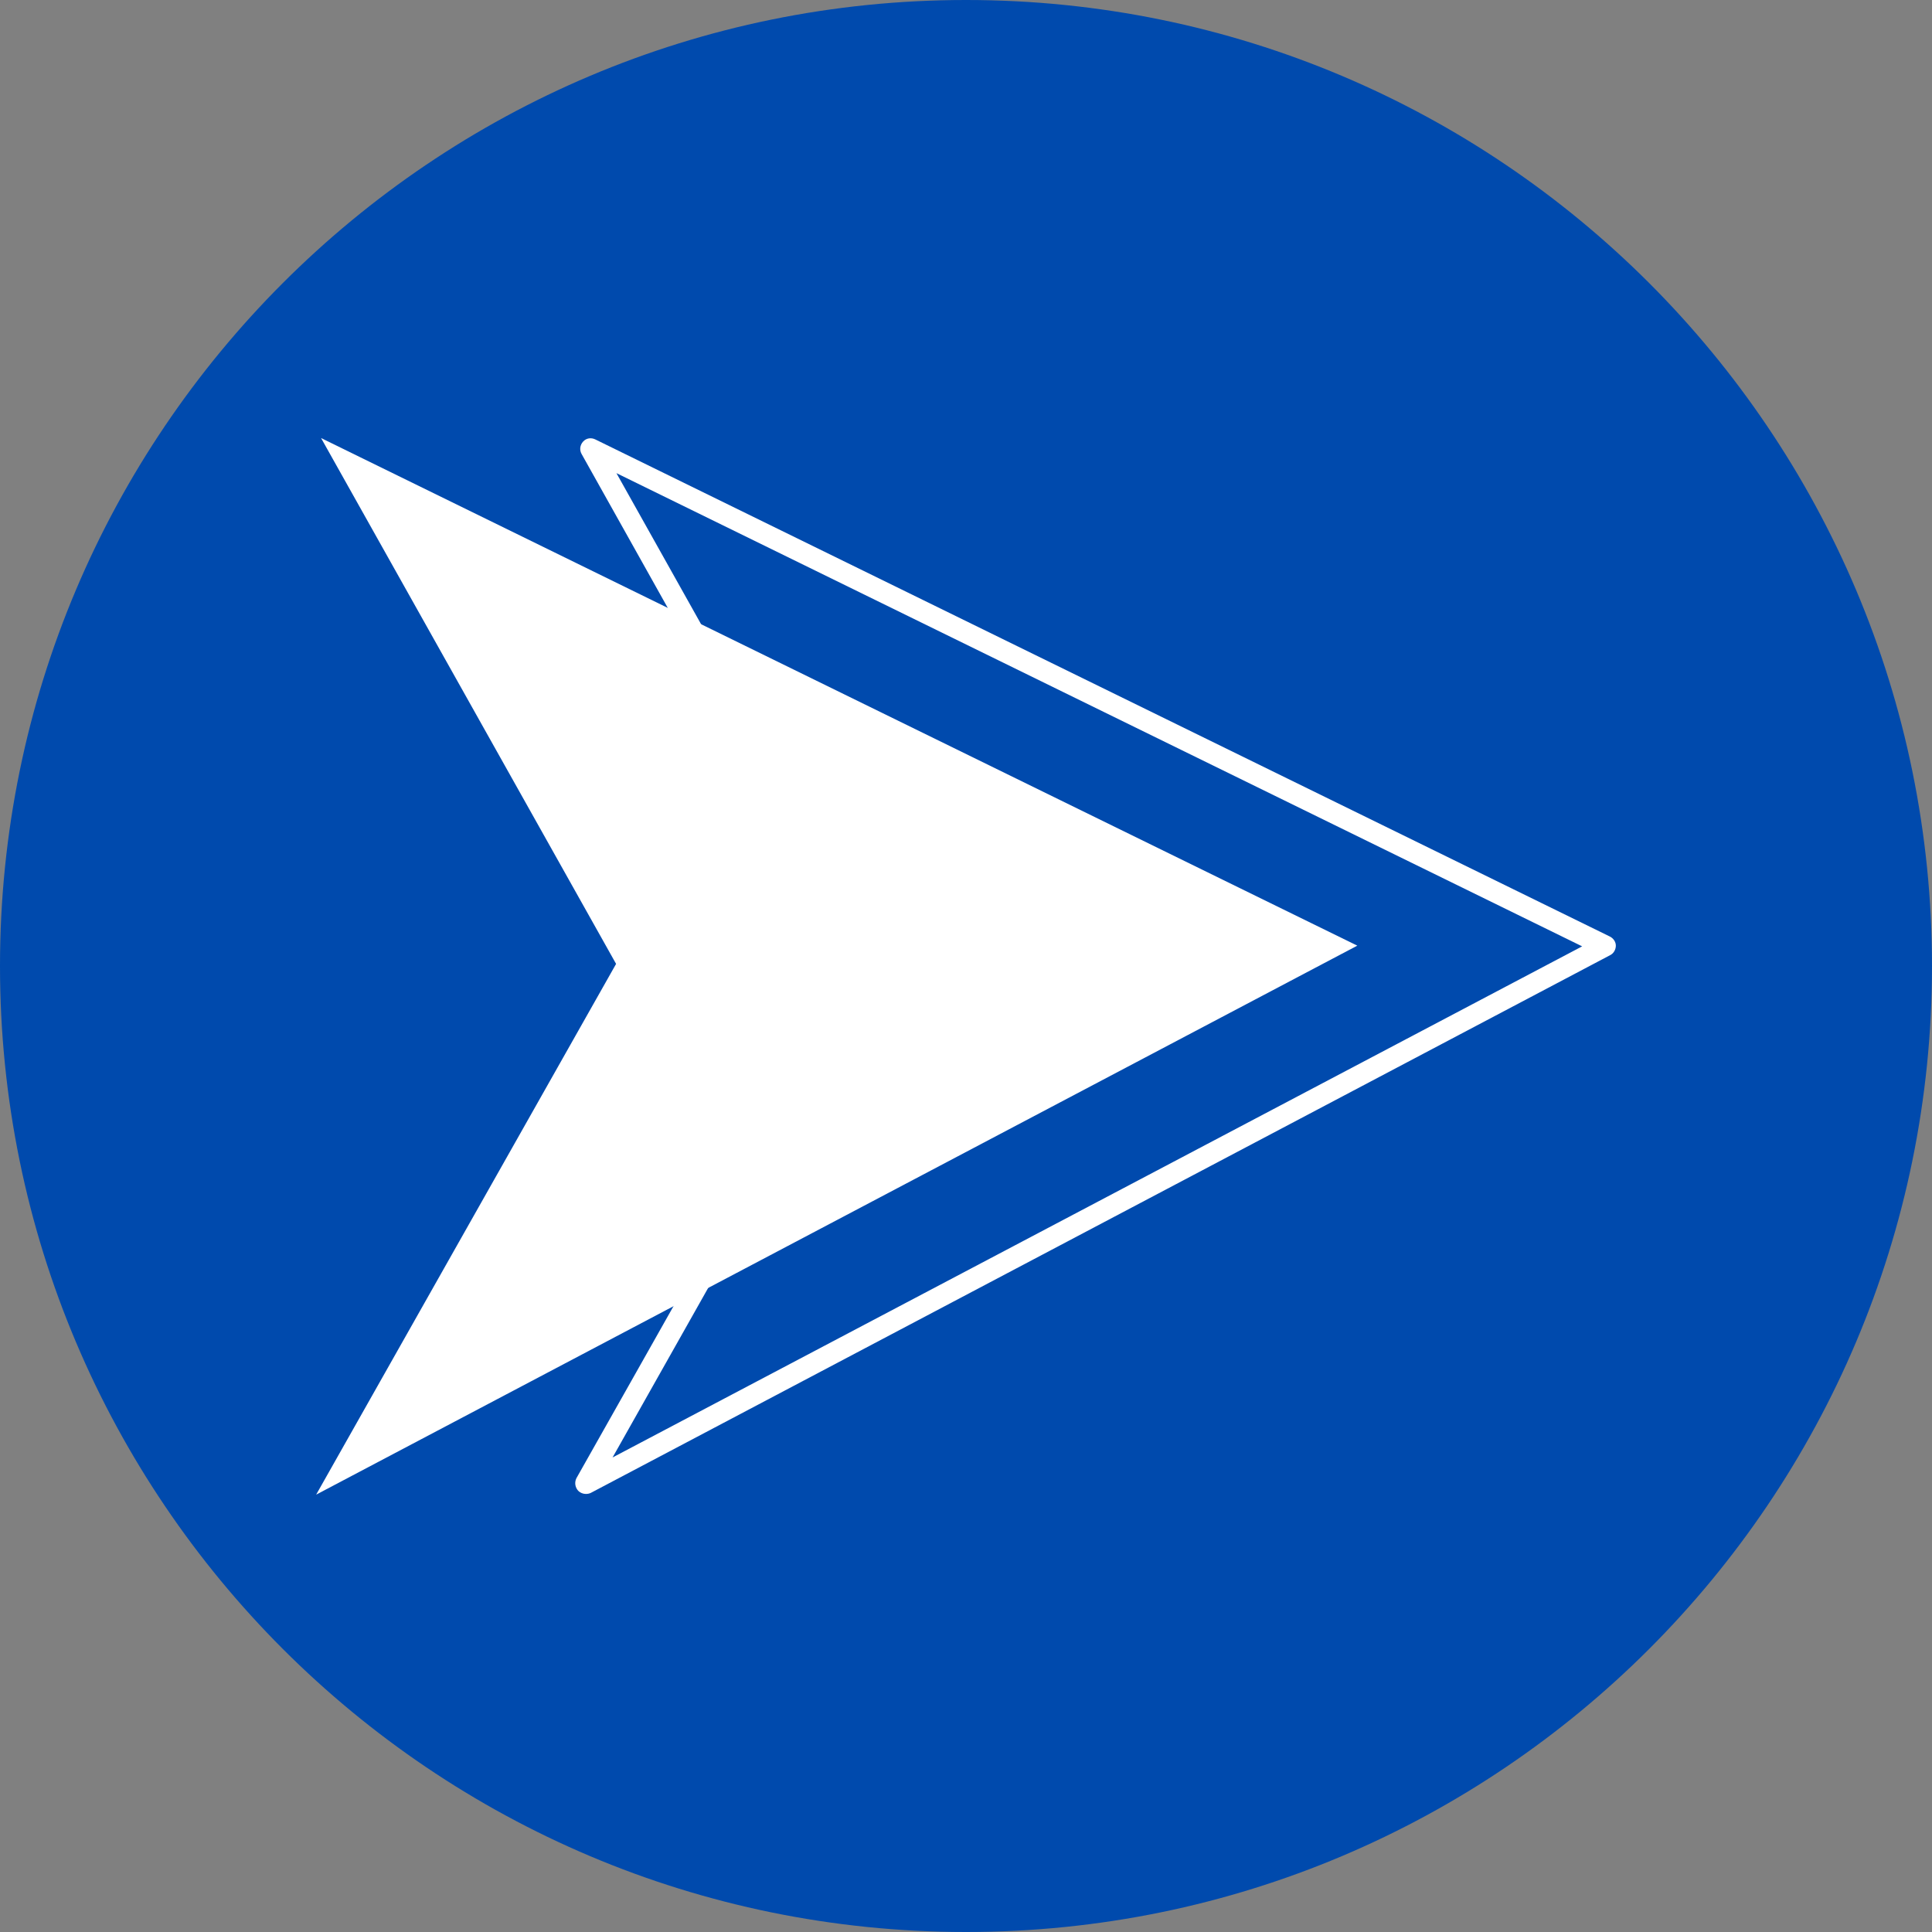
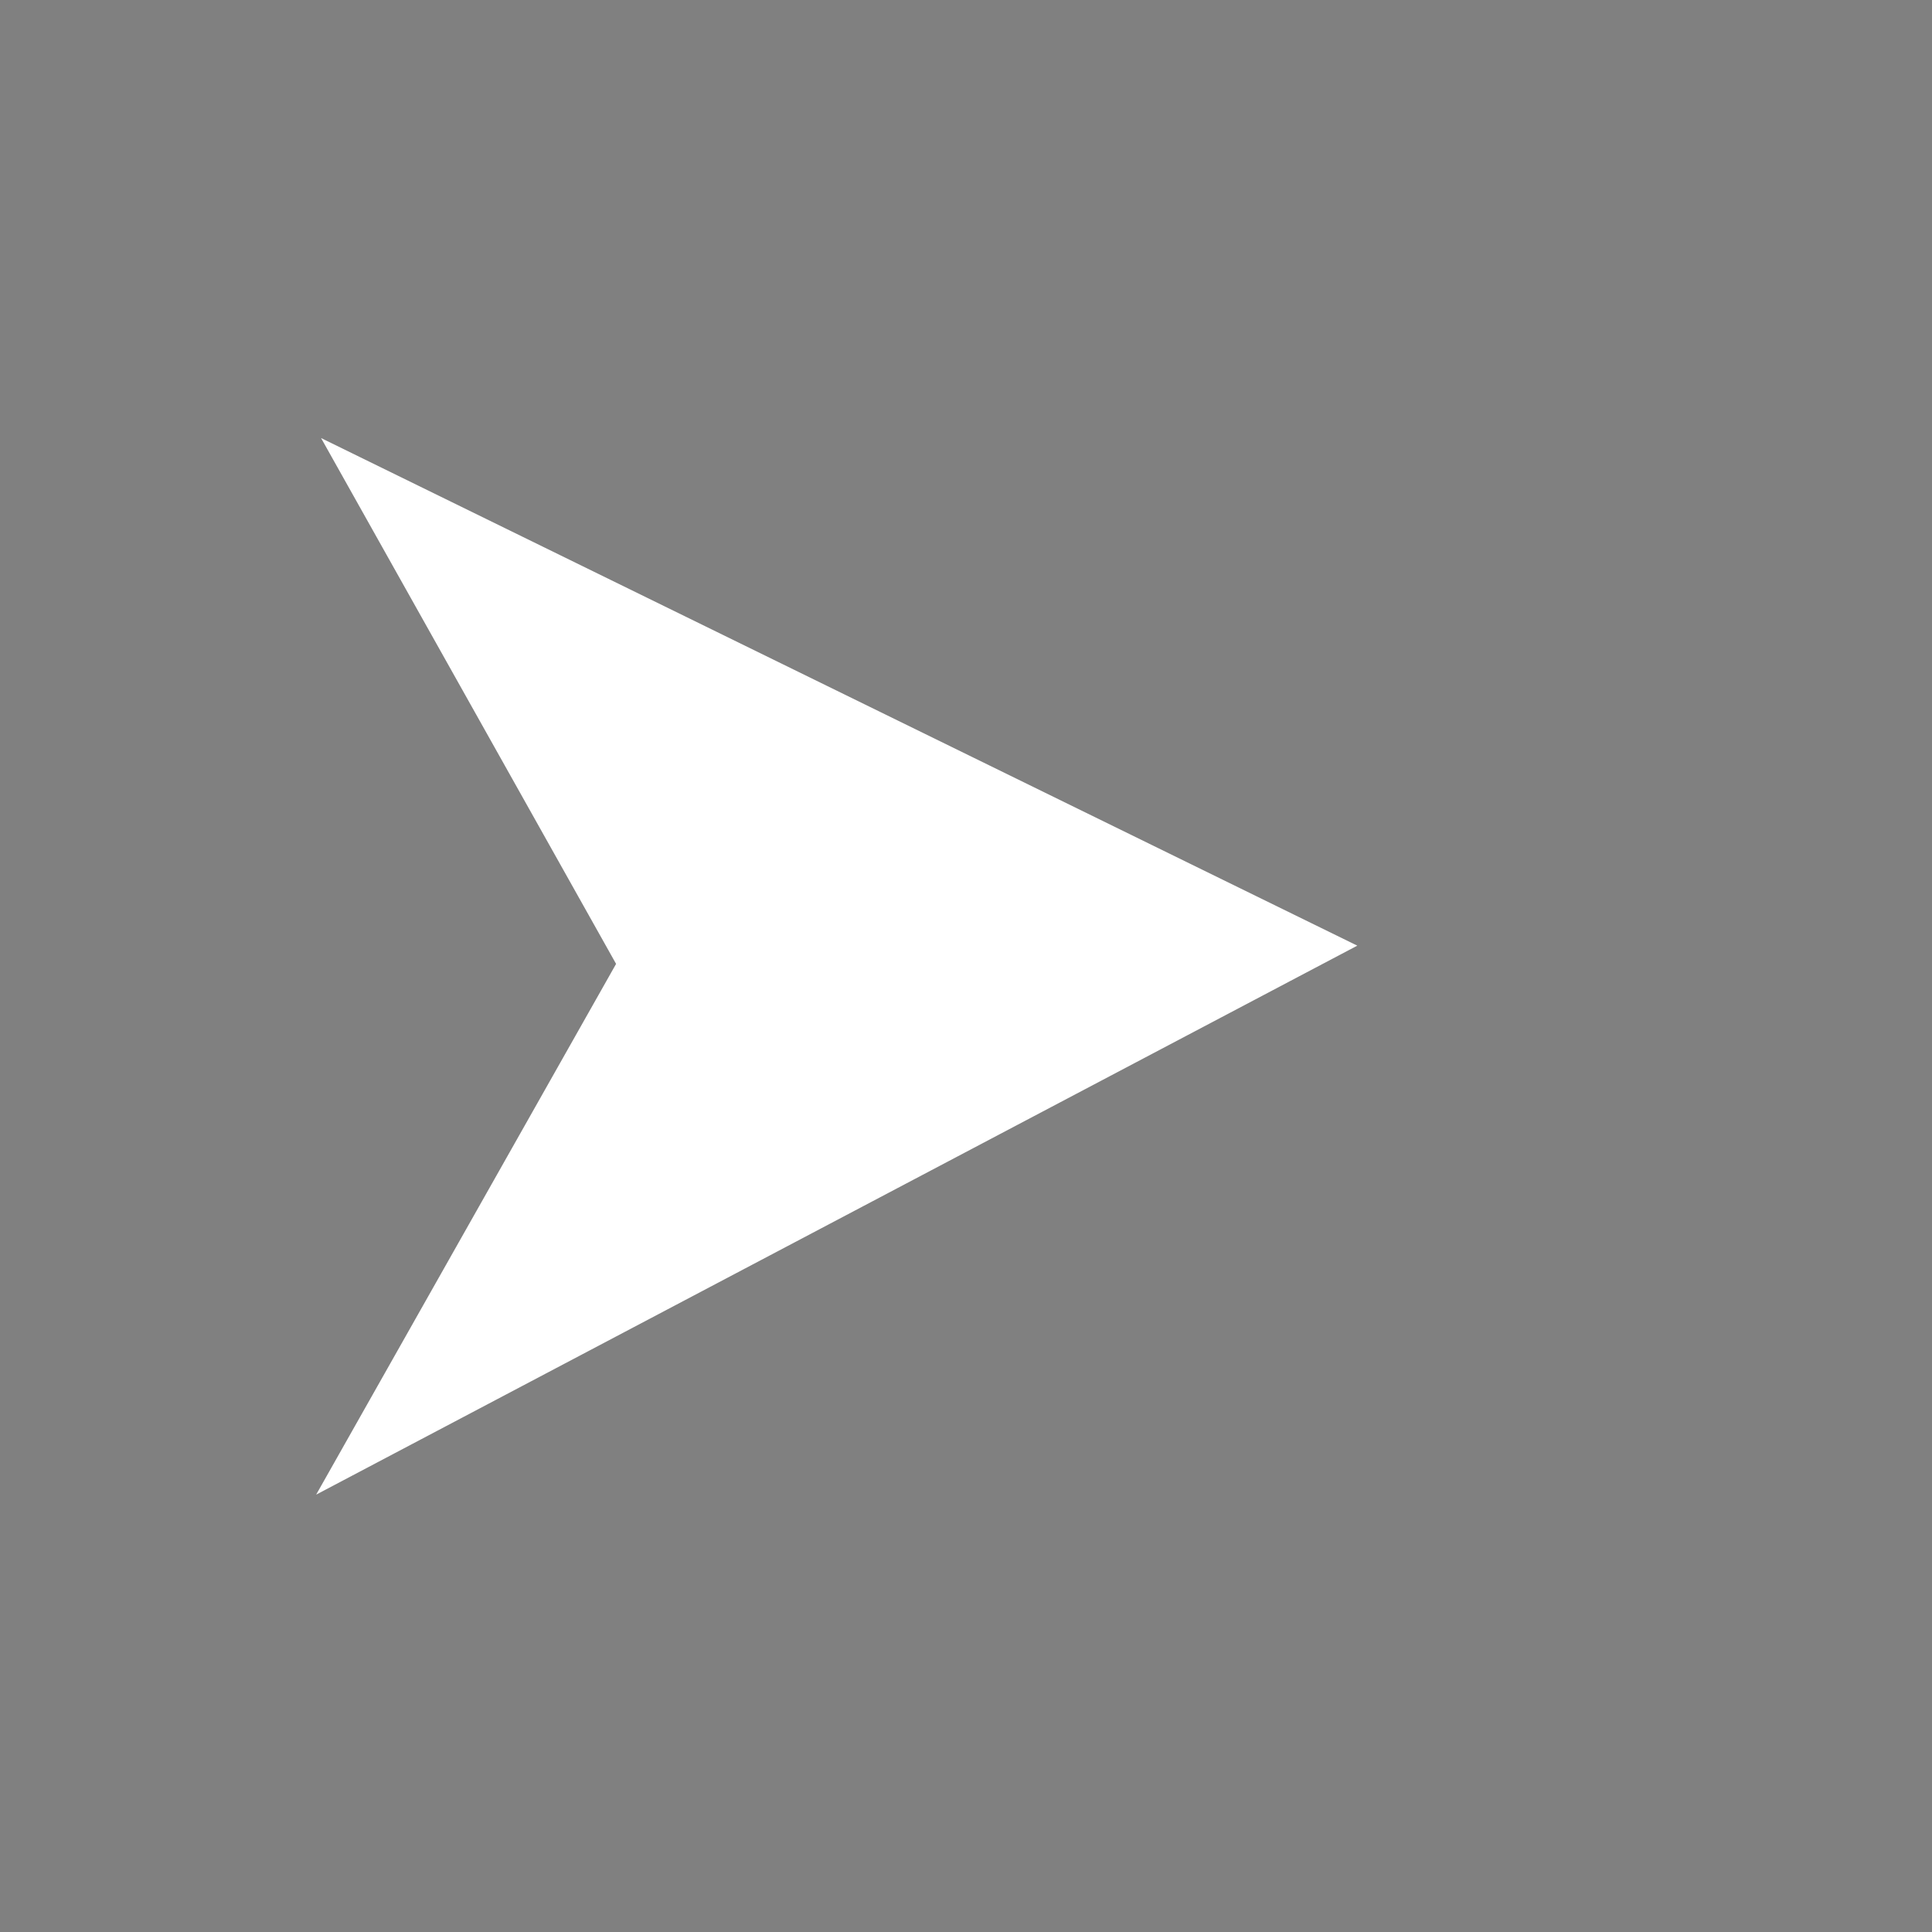
<svg xmlns="http://www.w3.org/2000/svg" width="4032" zoomAndPan="magnify" viewBox="0 0 3024 3024" height="4032" preserveAspectRatio="xMidYMid meet" version="1.0">
  <rect x="0" y="0" width="3024" height="3024" fill="#808080" stroke="none" />
  <defs>
    <clipPath id="4e3346f94f">
      <path d="M 1512 0 C 676.945 0 0 676.945 0 1512 C 0 2347.055 676.945 3024 1512 3024 C 2347.055 3024 3024 2347.055 3024 1512 C 3024 676.945 2347.055 0 1512 0 Z M 1512 0 " clip-rule="nonzero" />
    </clipPath>
    <clipPath id="886c7c44b6">
-       <path d="M 0 0 L 3024 0 L 3024 3024 L 0 3024 Z M 0 0 " clip-rule="nonzero" />
-     </clipPath>
+       </clipPath>
    <clipPath id="c6973ac91a">
-       <path d="M 1512 0 C 676.945 0 0 676.945 0 1512 C 0 2347.055 676.945 3024 1512 3024 C 2347.055 3024 3024 2347.055 3024 1512 C 3024 676.945 2347.055 0 1512 0 Z M 1512 0 " clip-rule="nonzero" />
-     </clipPath>
+       </clipPath>
    <clipPath id="b4f2bb26a7">
      <rect x="0" width="3024" y="0" height="3024" />
    </clipPath>
    <clipPath id="0b9281749f">
      <path d="M 494 685 L 2125 685 L 2125 2339.809 L 494 2339.809 Z M 494 685 " clip-rule="nonzero" />
    </clipPath>
  </defs>
  <g clip-path="url(#4e3346f94f)">
    <g transform="matrix(1, 0, 0, 1, 0, 0)">
      <g clip-path="url(#b4f2bb26a7)">
        <g clip-path="url(#886c7c44b6)">
          <g clip-path="url(#c6973ac91a)">
-             <rect x="-665.28" width="4354.56" fill="#004aad" height="4354.56" y="-665.28" fill-opacity="1" />
-           </g>
+             </g>
        </g>
      </g>
    </g>
  </g>
  <g clip-path="url(#0b9281749f)">
    <path fill="#ffffff" d="M 2124.473 1480.152 L 502.543 685.656 L 964.305 1508.703 L 494.855 2339.434 Z M 2124.473 1480.152 " fill-opacity="1" fill-rule="nonzero" />
  </g>
-   <path fill="#ffffff" d="M 917.086 2338.336 C 912.691 2338.336 908.301 2336.688 905.008 2333.395 C 900.062 2327.906 898.965 2320.219 902.262 2313.629 L 1356.883 1508.152 L 910.496 710.914 C 906.652 704.324 907.75 696.641 912.691 691.148 C 917.633 685.656 925.32 684.559 931.91 687.855 L 2519.801 1465.875 C 2525.289 1468.621 2529.133 1474.113 2529.133 1480.152 C 2529.133 1486.191 2525.84 1492.23 2520.348 1494.977 L 924.773 2336.688 C 922.574 2337.789 919.832 2338.336 917.086 2338.336 Z M 964.855 740.562 L 1390.379 1499.918 C 1393.121 1504.859 1393.121 1510.898 1390.379 1515.84 L 958.812 2281.234 L 2476.422 1481.25 Z M 964.855 740.562 " fill-opacity="1" fill-rule="nonzero" />
</svg>